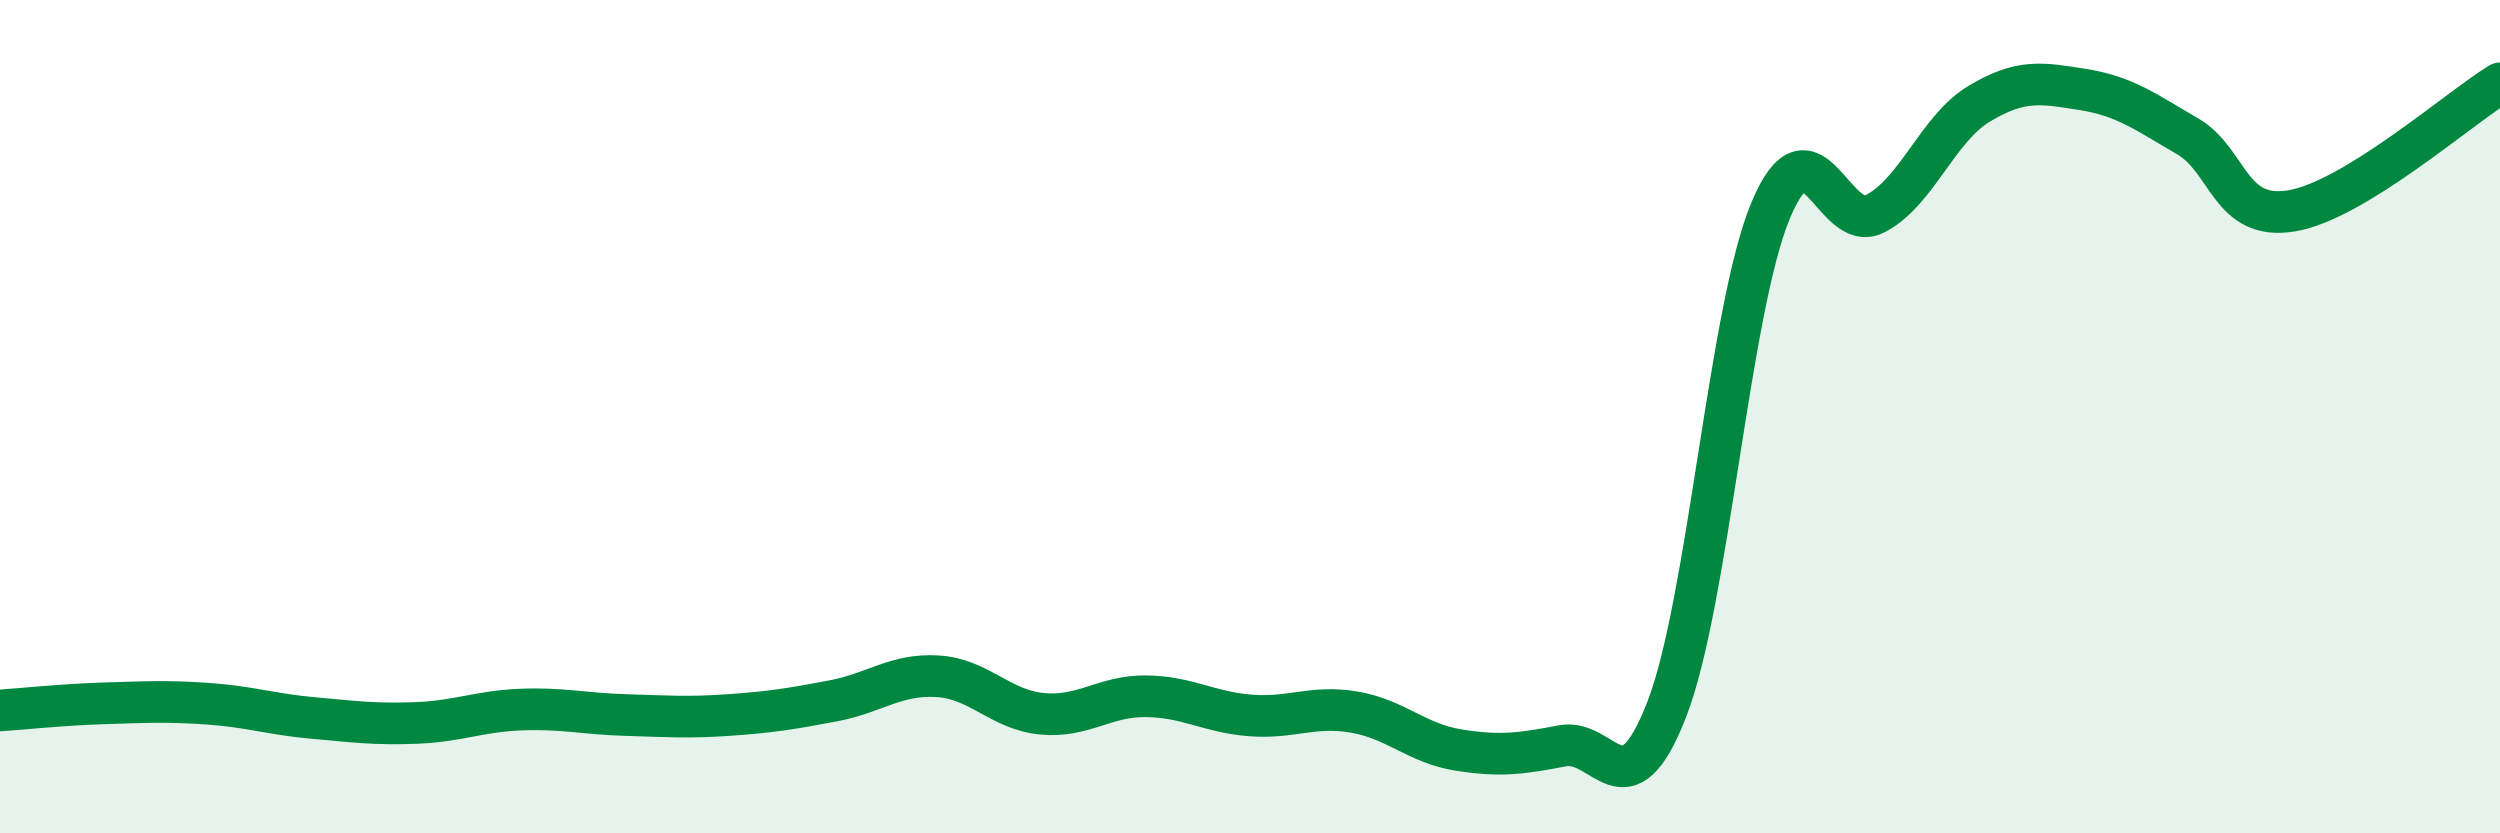
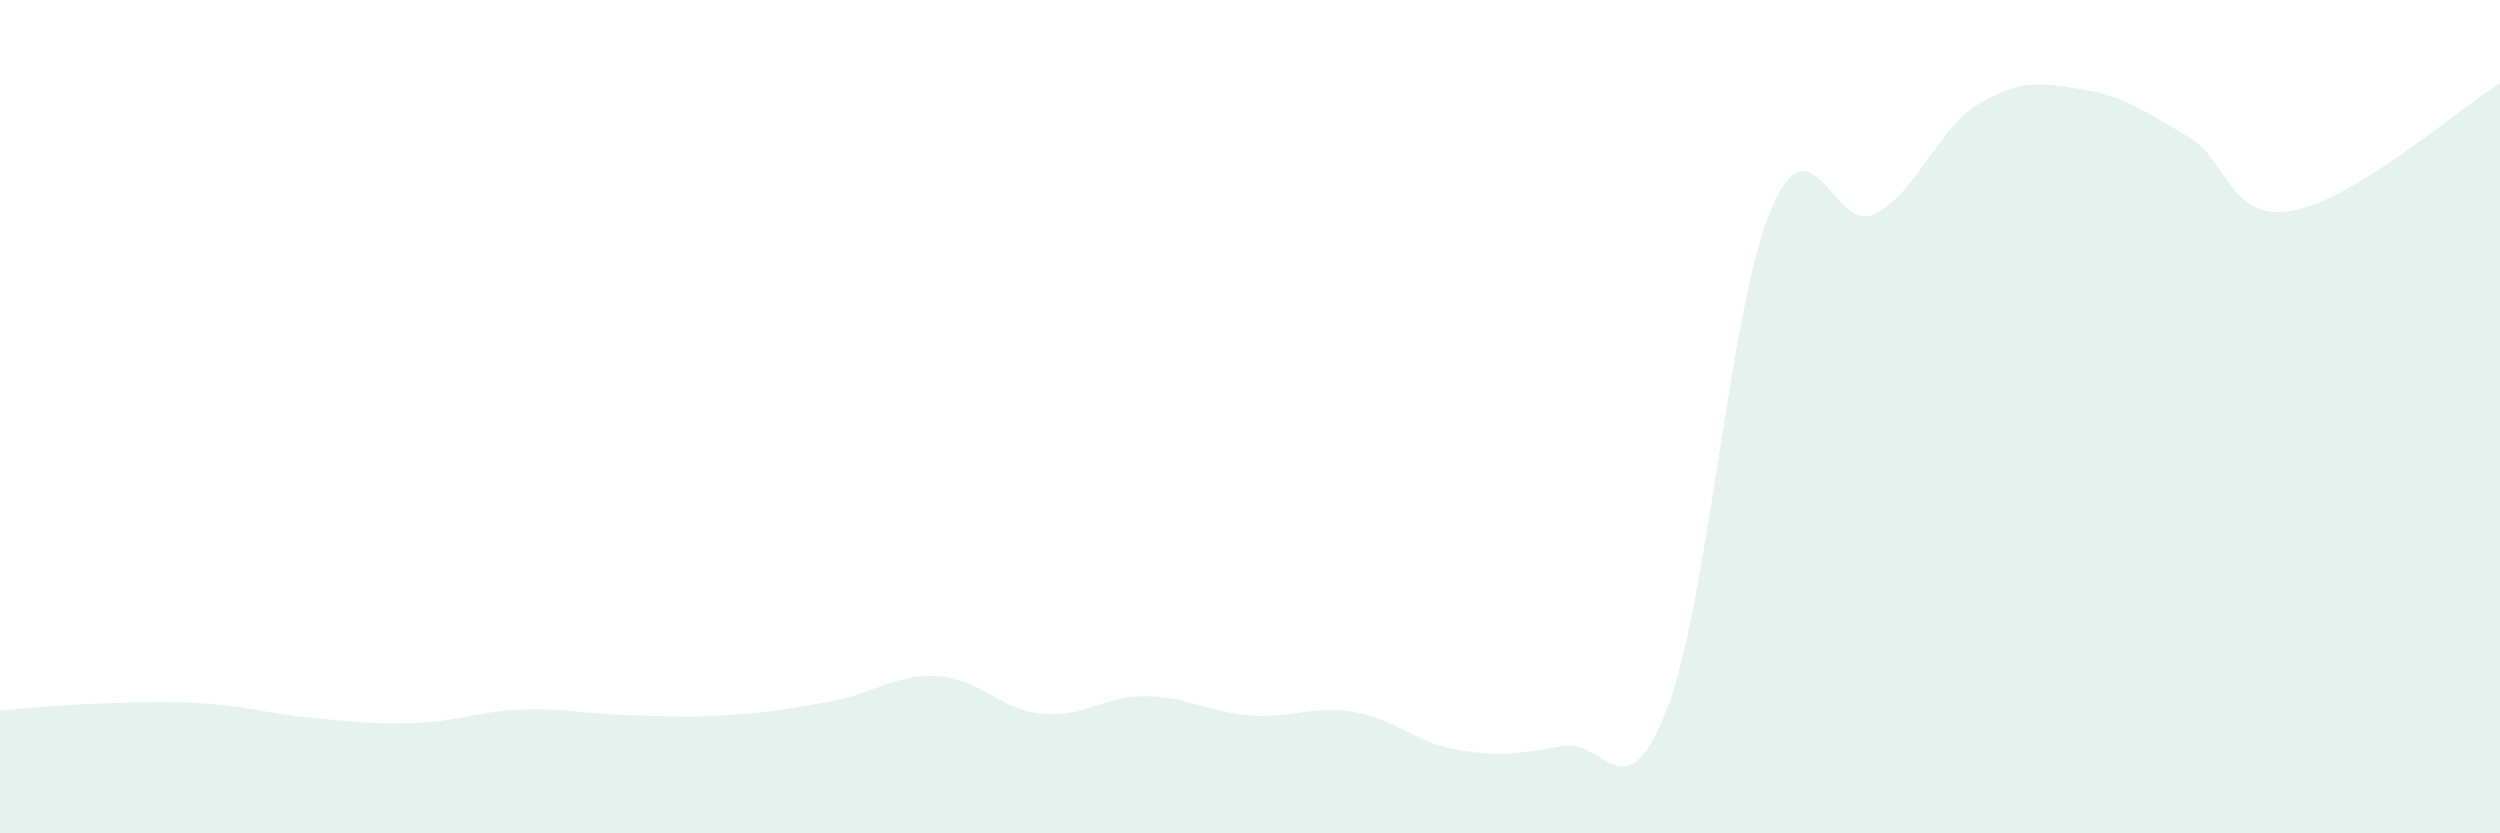
<svg xmlns="http://www.w3.org/2000/svg" width="60" height="20" viewBox="0 0 60 20">
  <path d="M 0,17.05 C 0.5,17.02 1.5,16.91 2.5,16.88 C 3.5,16.85 4,16.82 5,16.89 C 6,16.96 6.5,17.14 7.5,17.23 C 8.5,17.32 9,17.39 10,17.35 C 11,17.31 11.5,17.07 12.5,17.03 C 13.5,16.99 14,17.13 15,17.16 C 16,17.19 16.5,17.23 17.5,17.16 C 18.5,17.09 19,17.01 20,16.82 C 21,16.63 21.5,16.17 22.5,16.23 C 23.5,16.29 24,17.03 25,17.13 C 26,17.23 26.5,16.7 27.5,16.71 C 28.5,16.72 29,17.09 30,17.17 C 31,17.25 31.5,16.92 32.5,17.09 C 33.5,17.26 34,17.84 35,18 C 36,18.16 36.5,18.09 37.5,17.9 C 38.5,17.71 39,19.6 40,17.03 C 41,14.46 41.5,7.42 42.5,5.04 C 43.5,2.66 44,5.64 45,5.13 C 46,4.62 46.5,3.09 47.5,2.49 C 48.5,1.89 49,1.99 50,2.15 C 51,2.31 51.5,2.69 52.5,3.27 C 53.5,3.85 53.5,5.31 55,5.06 C 56.5,4.81 59,2.61 60,2L60 20L0 20Z" fill="#008740" opacity="0.1" stroke-linecap="round" stroke-linejoin="round" />
-   <path d="M 0,17.05 C 0.5,17.02 1.5,16.91 2.5,16.88 C 3.5,16.85 4,16.82 5,16.89 C 6,16.96 6.5,17.14 7.5,17.23 C 8.5,17.32 9,17.39 10,17.35 C 11,17.31 11.5,17.07 12.5,17.03 C 13.5,16.99 14,17.13 15,17.16 C 16,17.19 16.5,17.23 17.5,17.16 C 18.5,17.09 19,17.01 20,16.82 C 21,16.63 21.5,16.17 22.5,16.23 C 23.5,16.29 24,17.03 25,17.13 C 26,17.23 26.5,16.7 27.5,16.71 C 28.5,16.72 29,17.09 30,17.17 C 31,17.25 31.5,16.92 32.5,17.09 C 33.5,17.26 34,17.84 35,18 C 36,18.16 36.5,18.09 37.5,17.9 C 38.5,17.71 39,19.6 40,17.03 C 41,14.46 41.5,7.42 42.5,5.04 C 43.5,2.66 44,5.64 45,5.13 C 46,4.62 46.5,3.09 47.5,2.49 C 48.5,1.89 49,1.99 50,2.15 C 51,2.31 51.5,2.69 52.5,3.27 C 53.5,3.85 53.5,5.31 55,5.06 C 56.5,4.81 59,2.61 60,2" stroke="#008740" stroke-width="1" fill="none" stroke-linecap="round" stroke-linejoin="round" />
</svg>